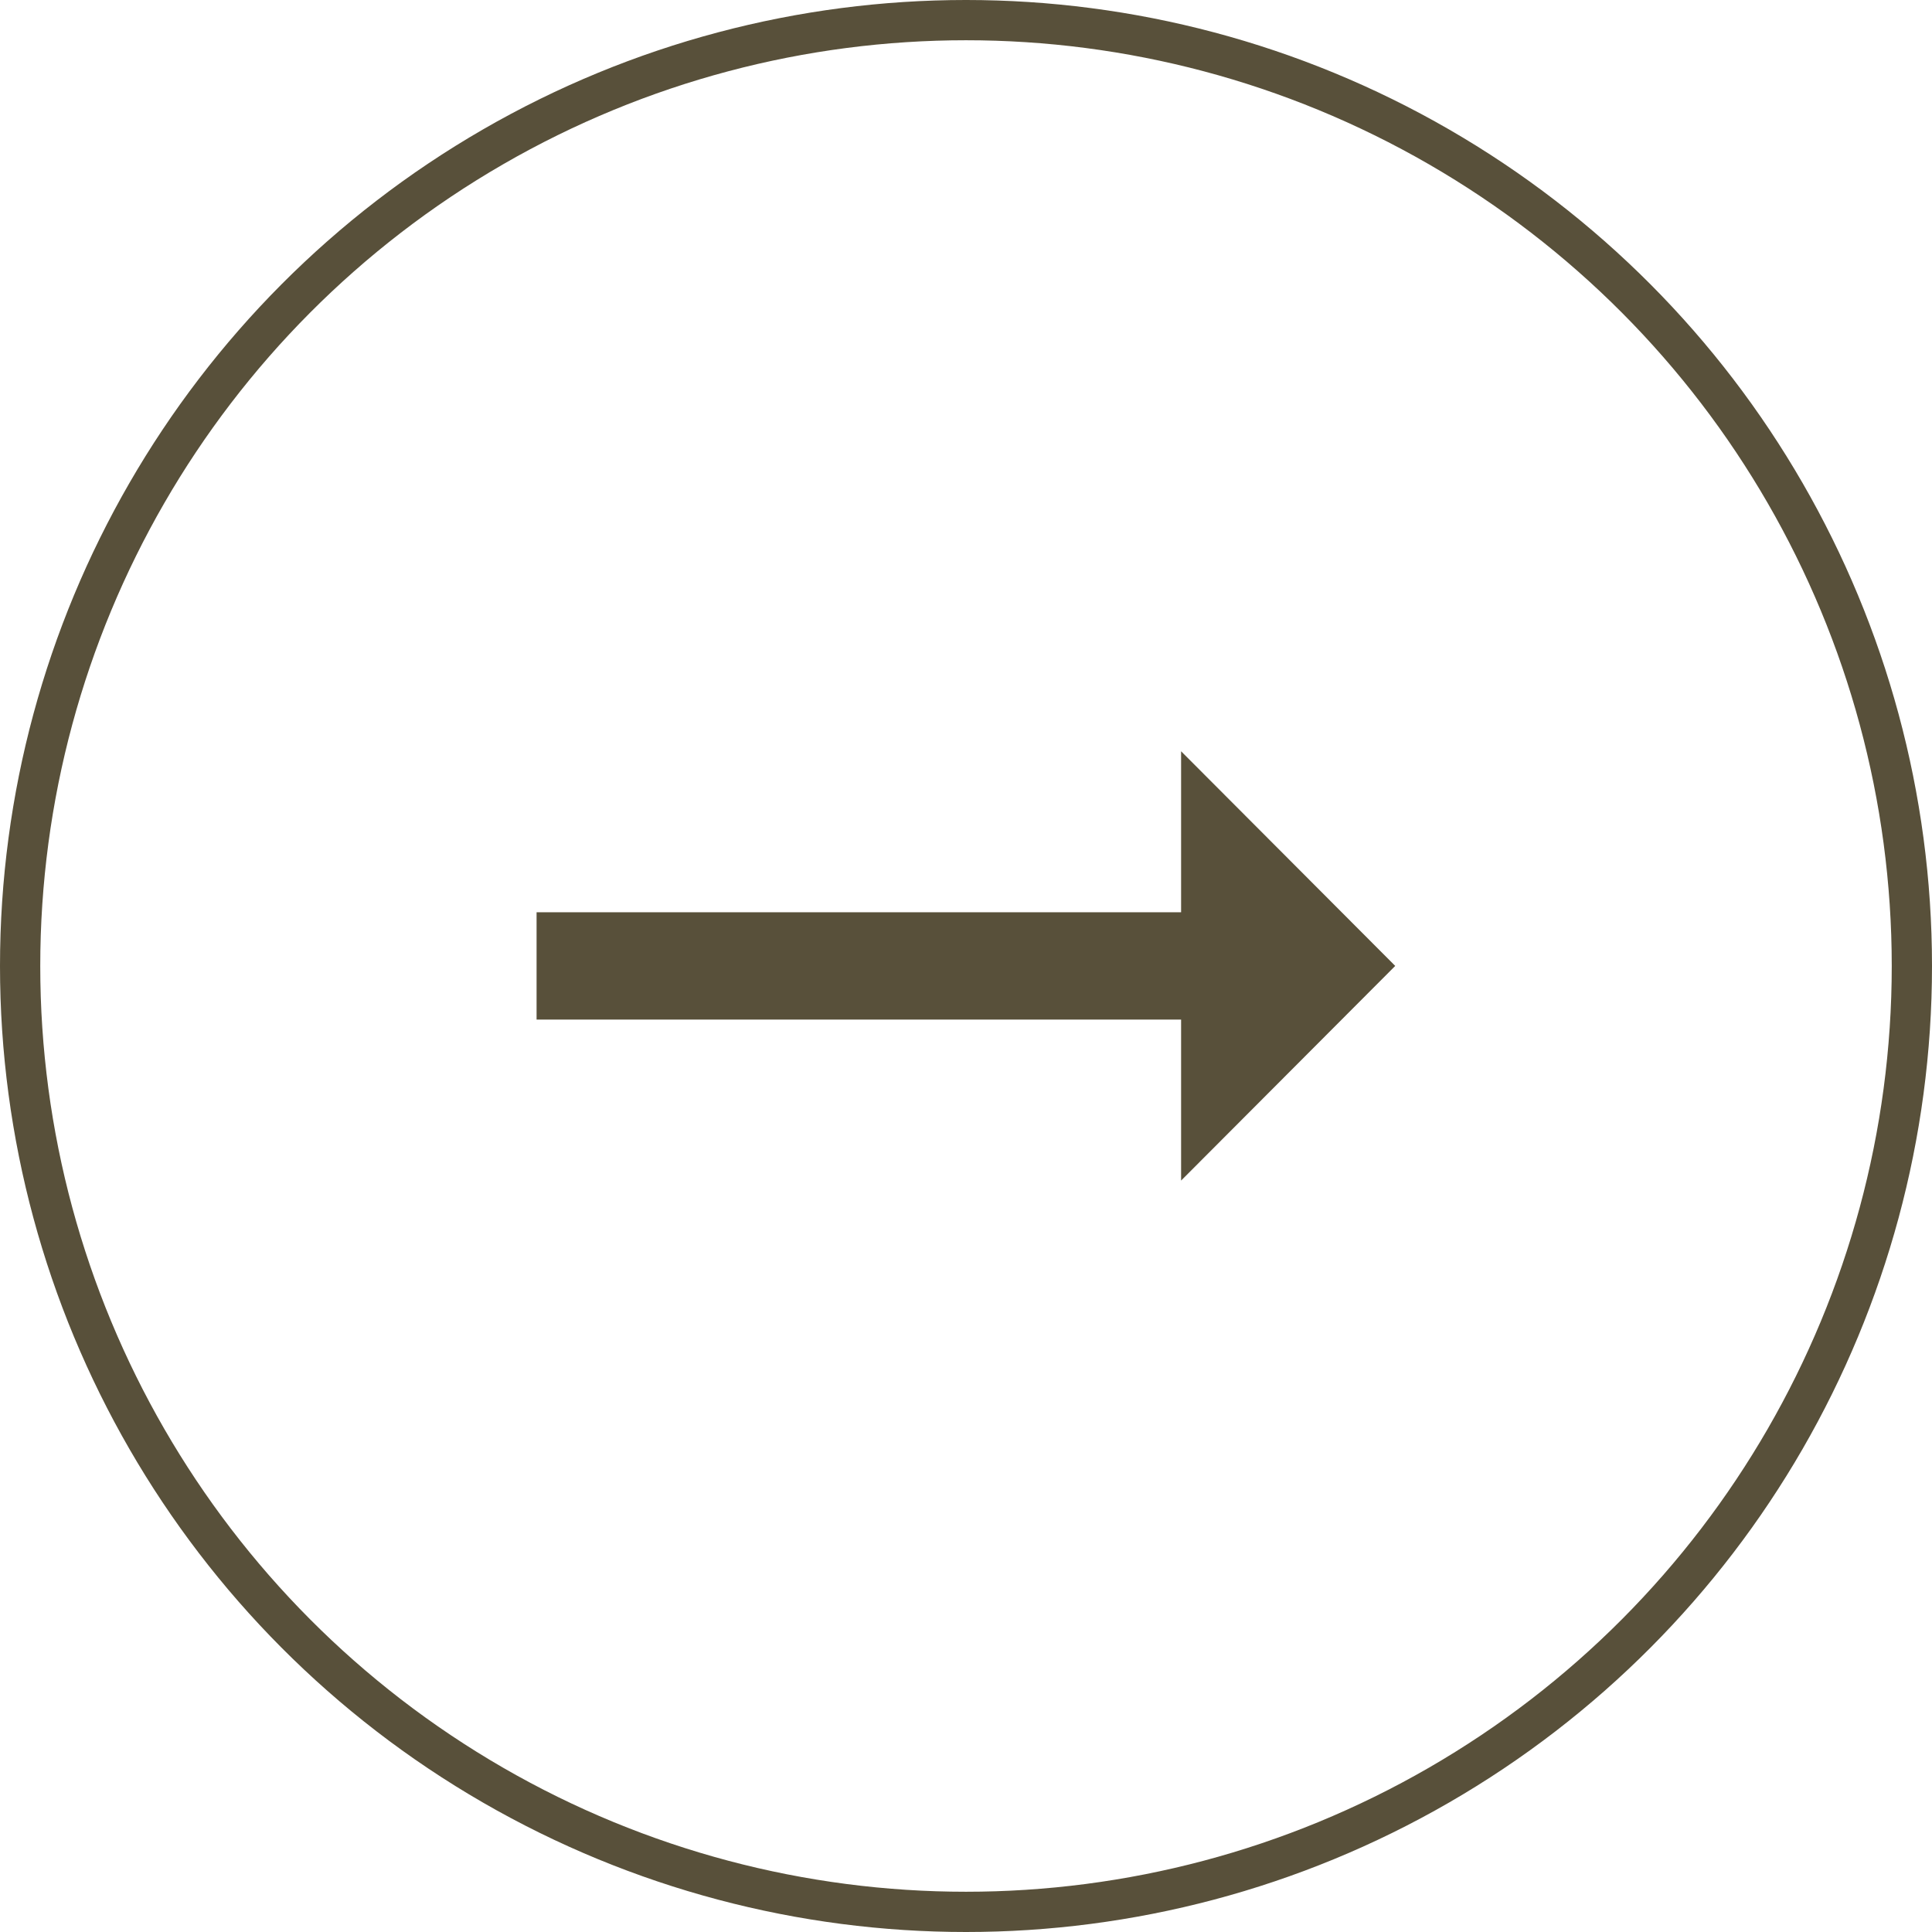
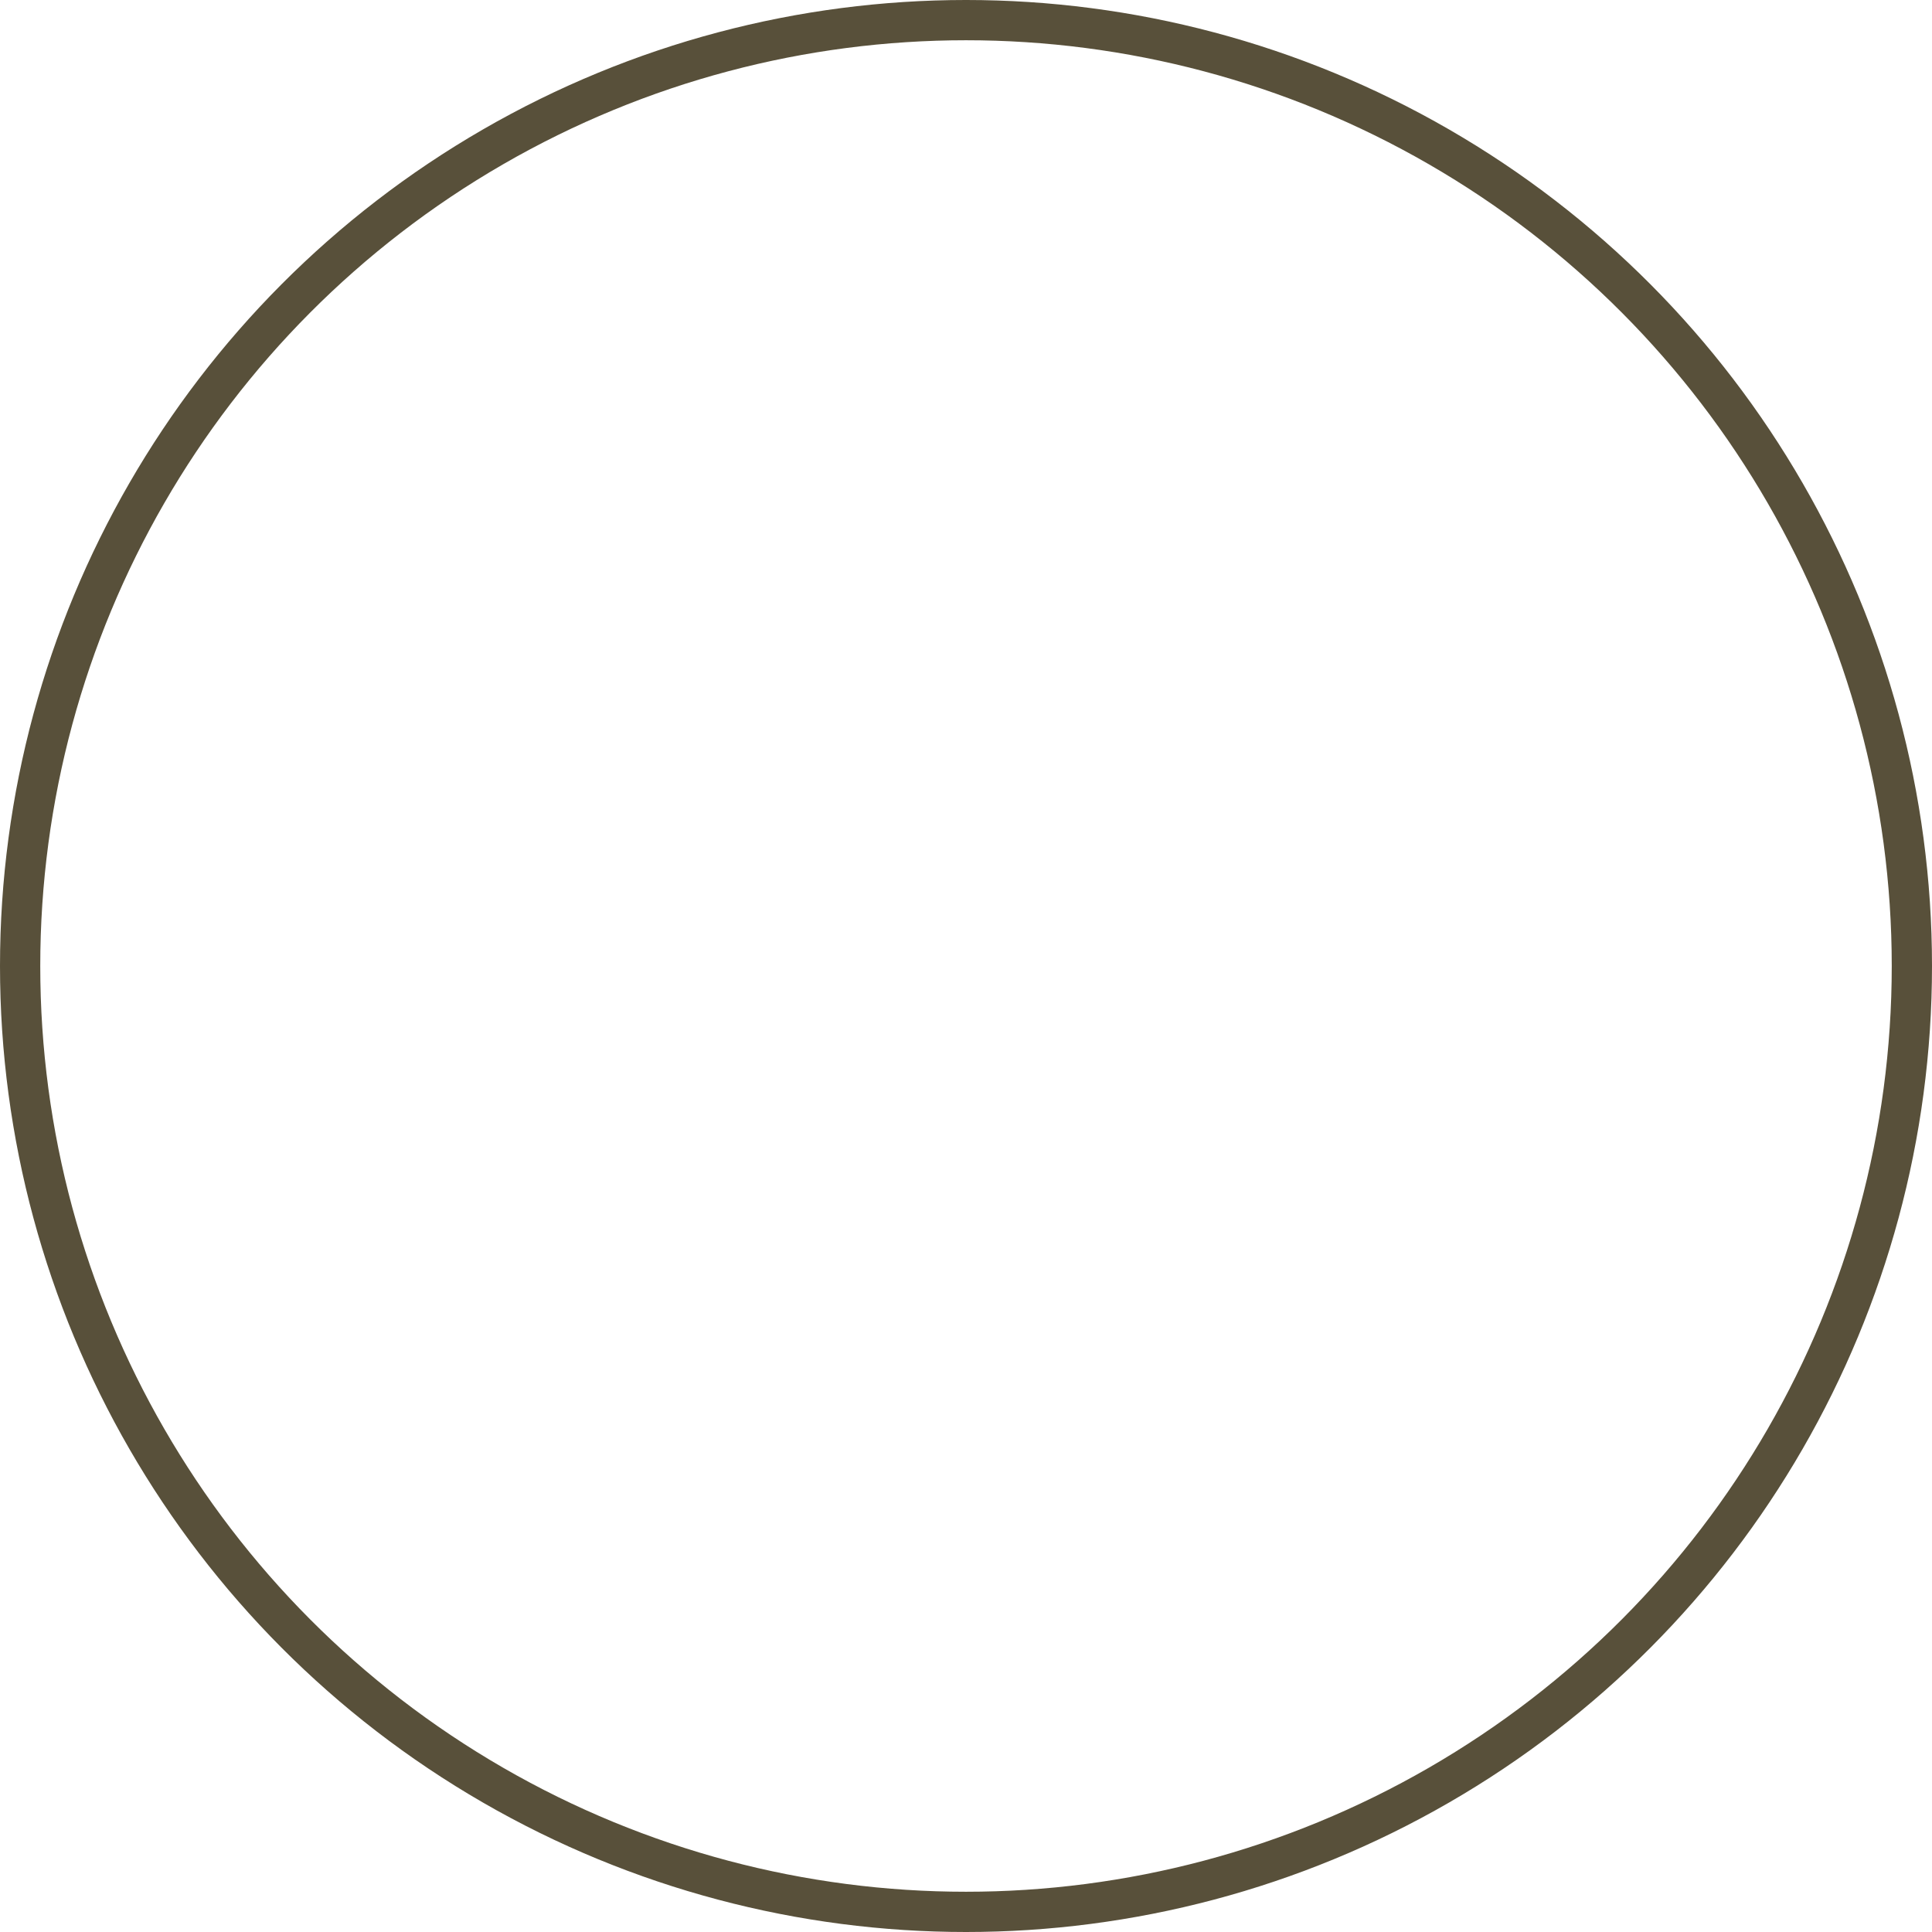
<svg xmlns="http://www.w3.org/2000/svg" width="48" height="48" fill="none">
  <g clip-path="url(#clip0_1993_5458)">
-     <path d="M29.344 22.665H13.331v2.666h16.013v4l5.32-5.333-5.32-5.333v4z" fill="#58503A" />
-   </g>
+     </g>
  <circle cx="24" cy="24" r="23.5" stroke="#58503A" />
  <defs>
    <clipPath id="clip0_1993_5458">
-       <path fill="#fff" transform="translate(7.998 7.998)" d="M0 0h32v32H0z" />
-     </clipPath>
+       </clipPath>
  </defs>
</svg>